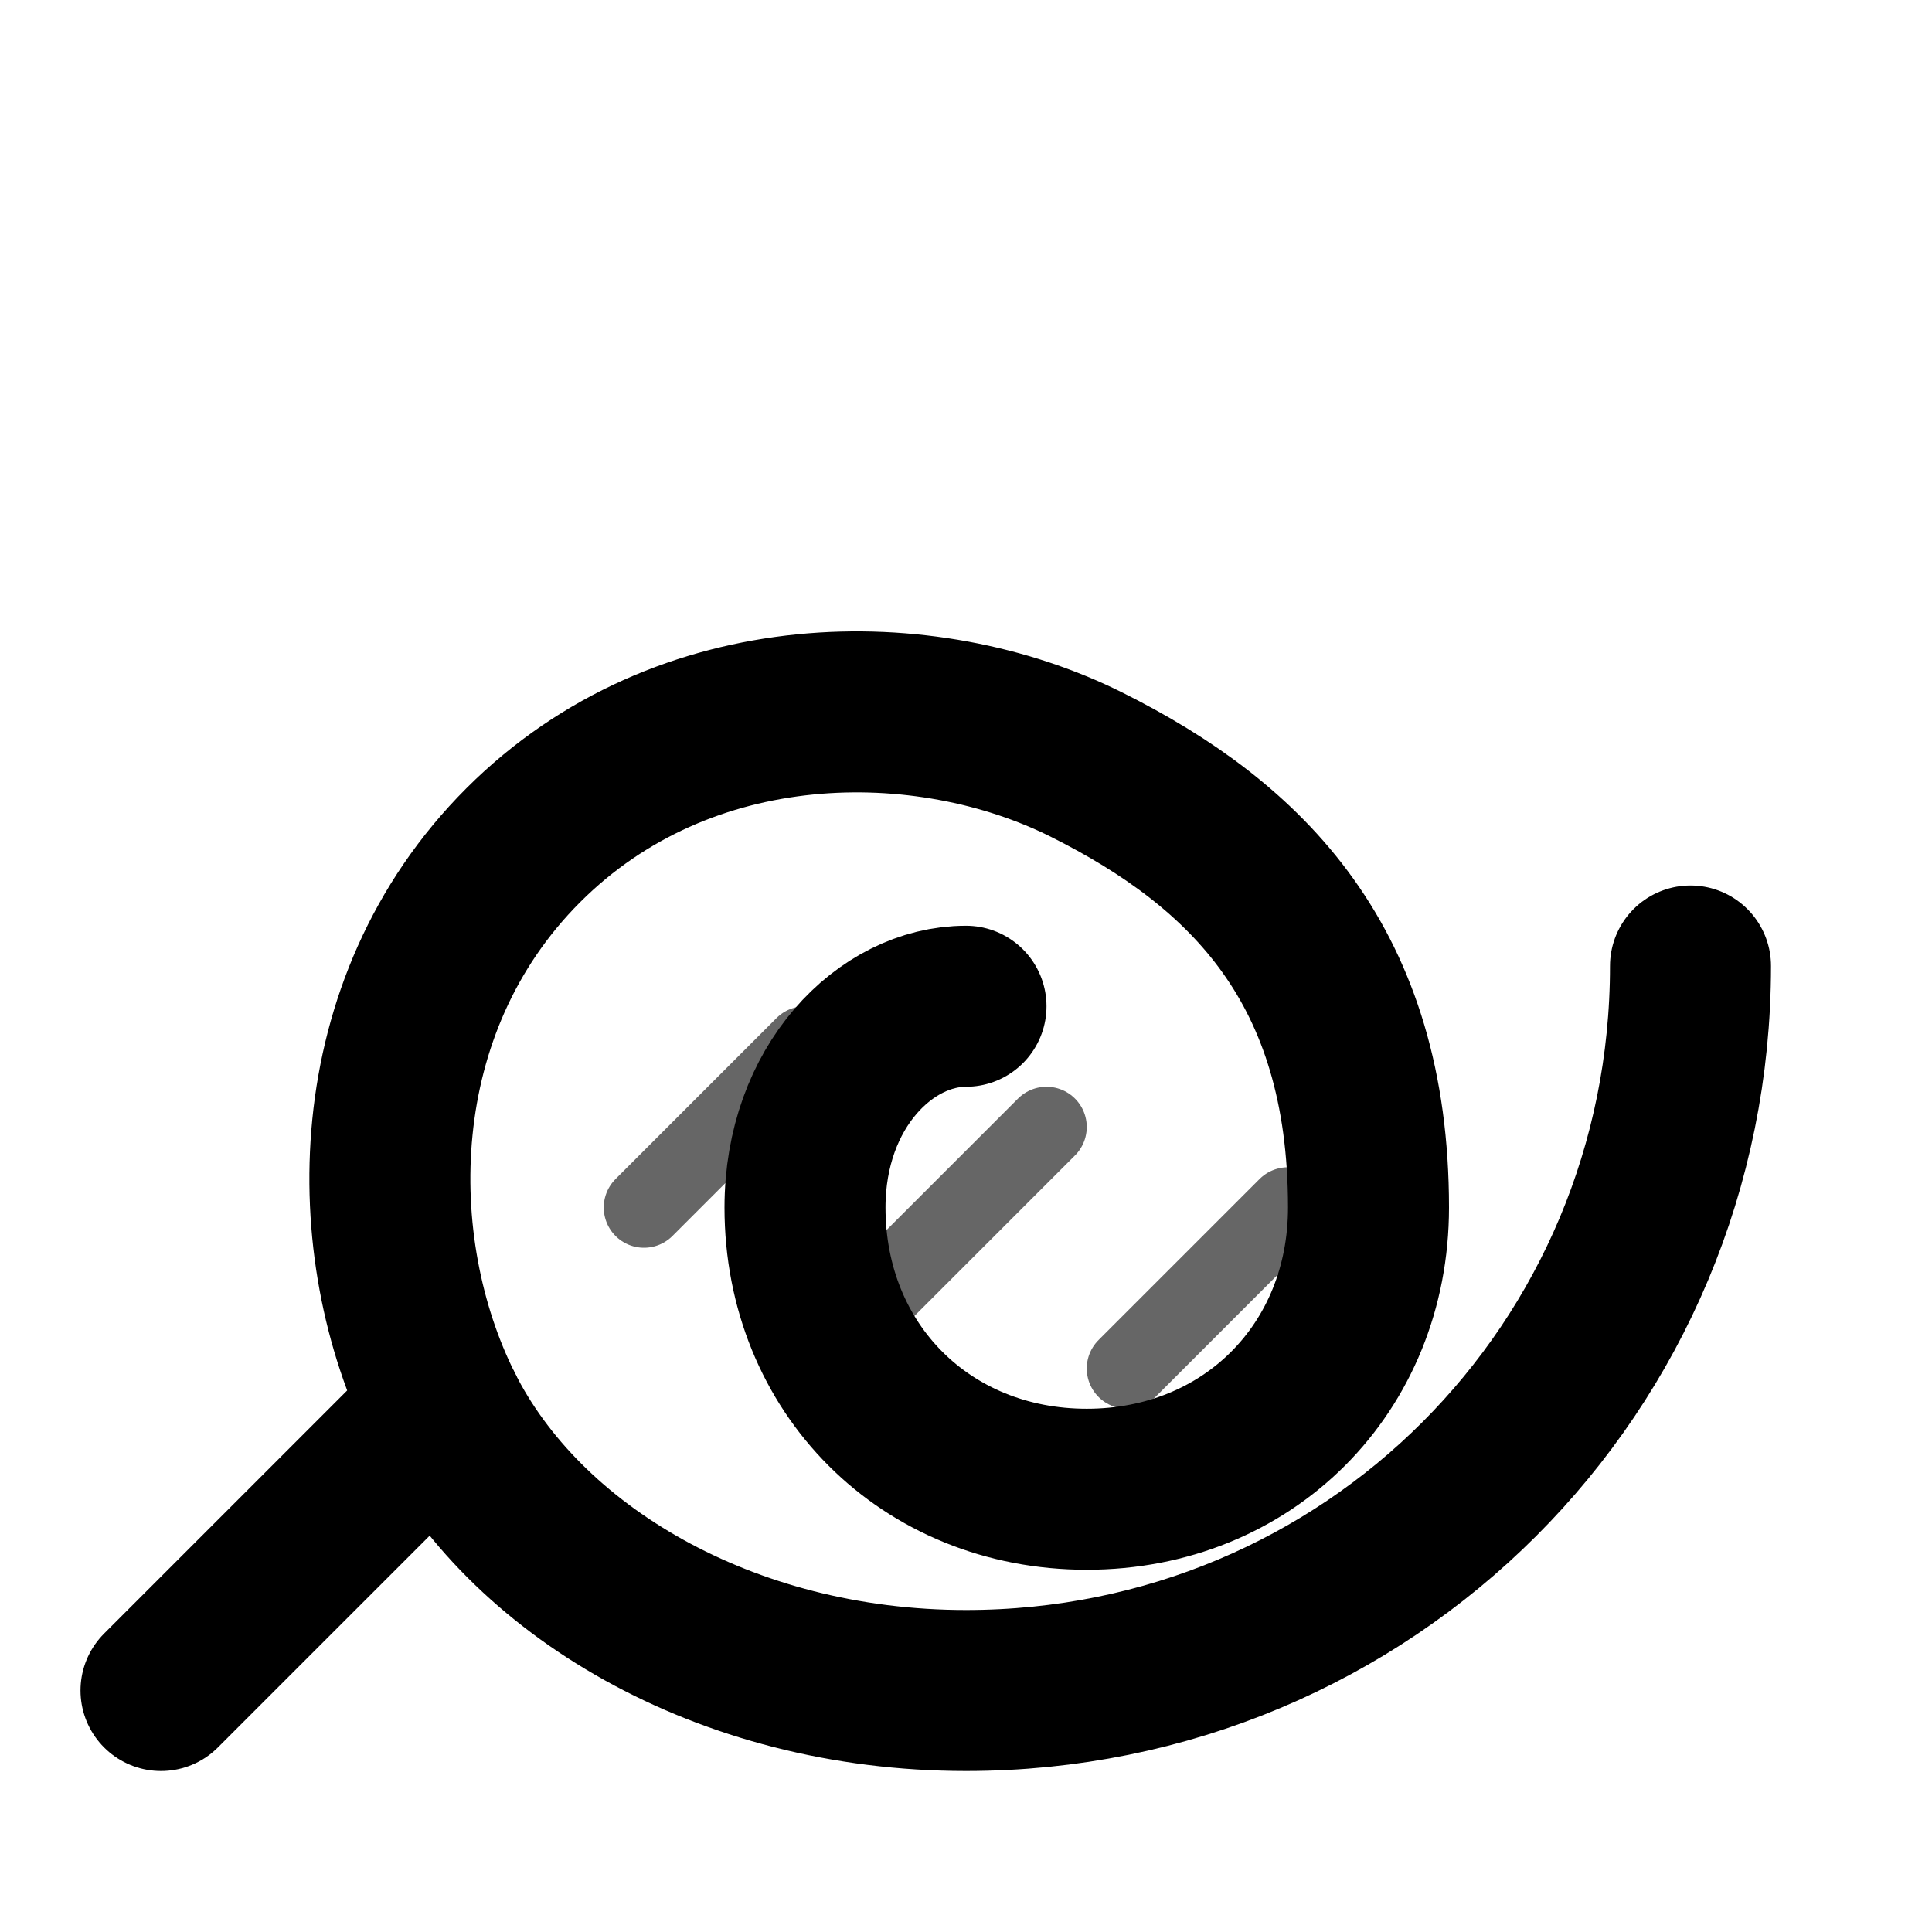
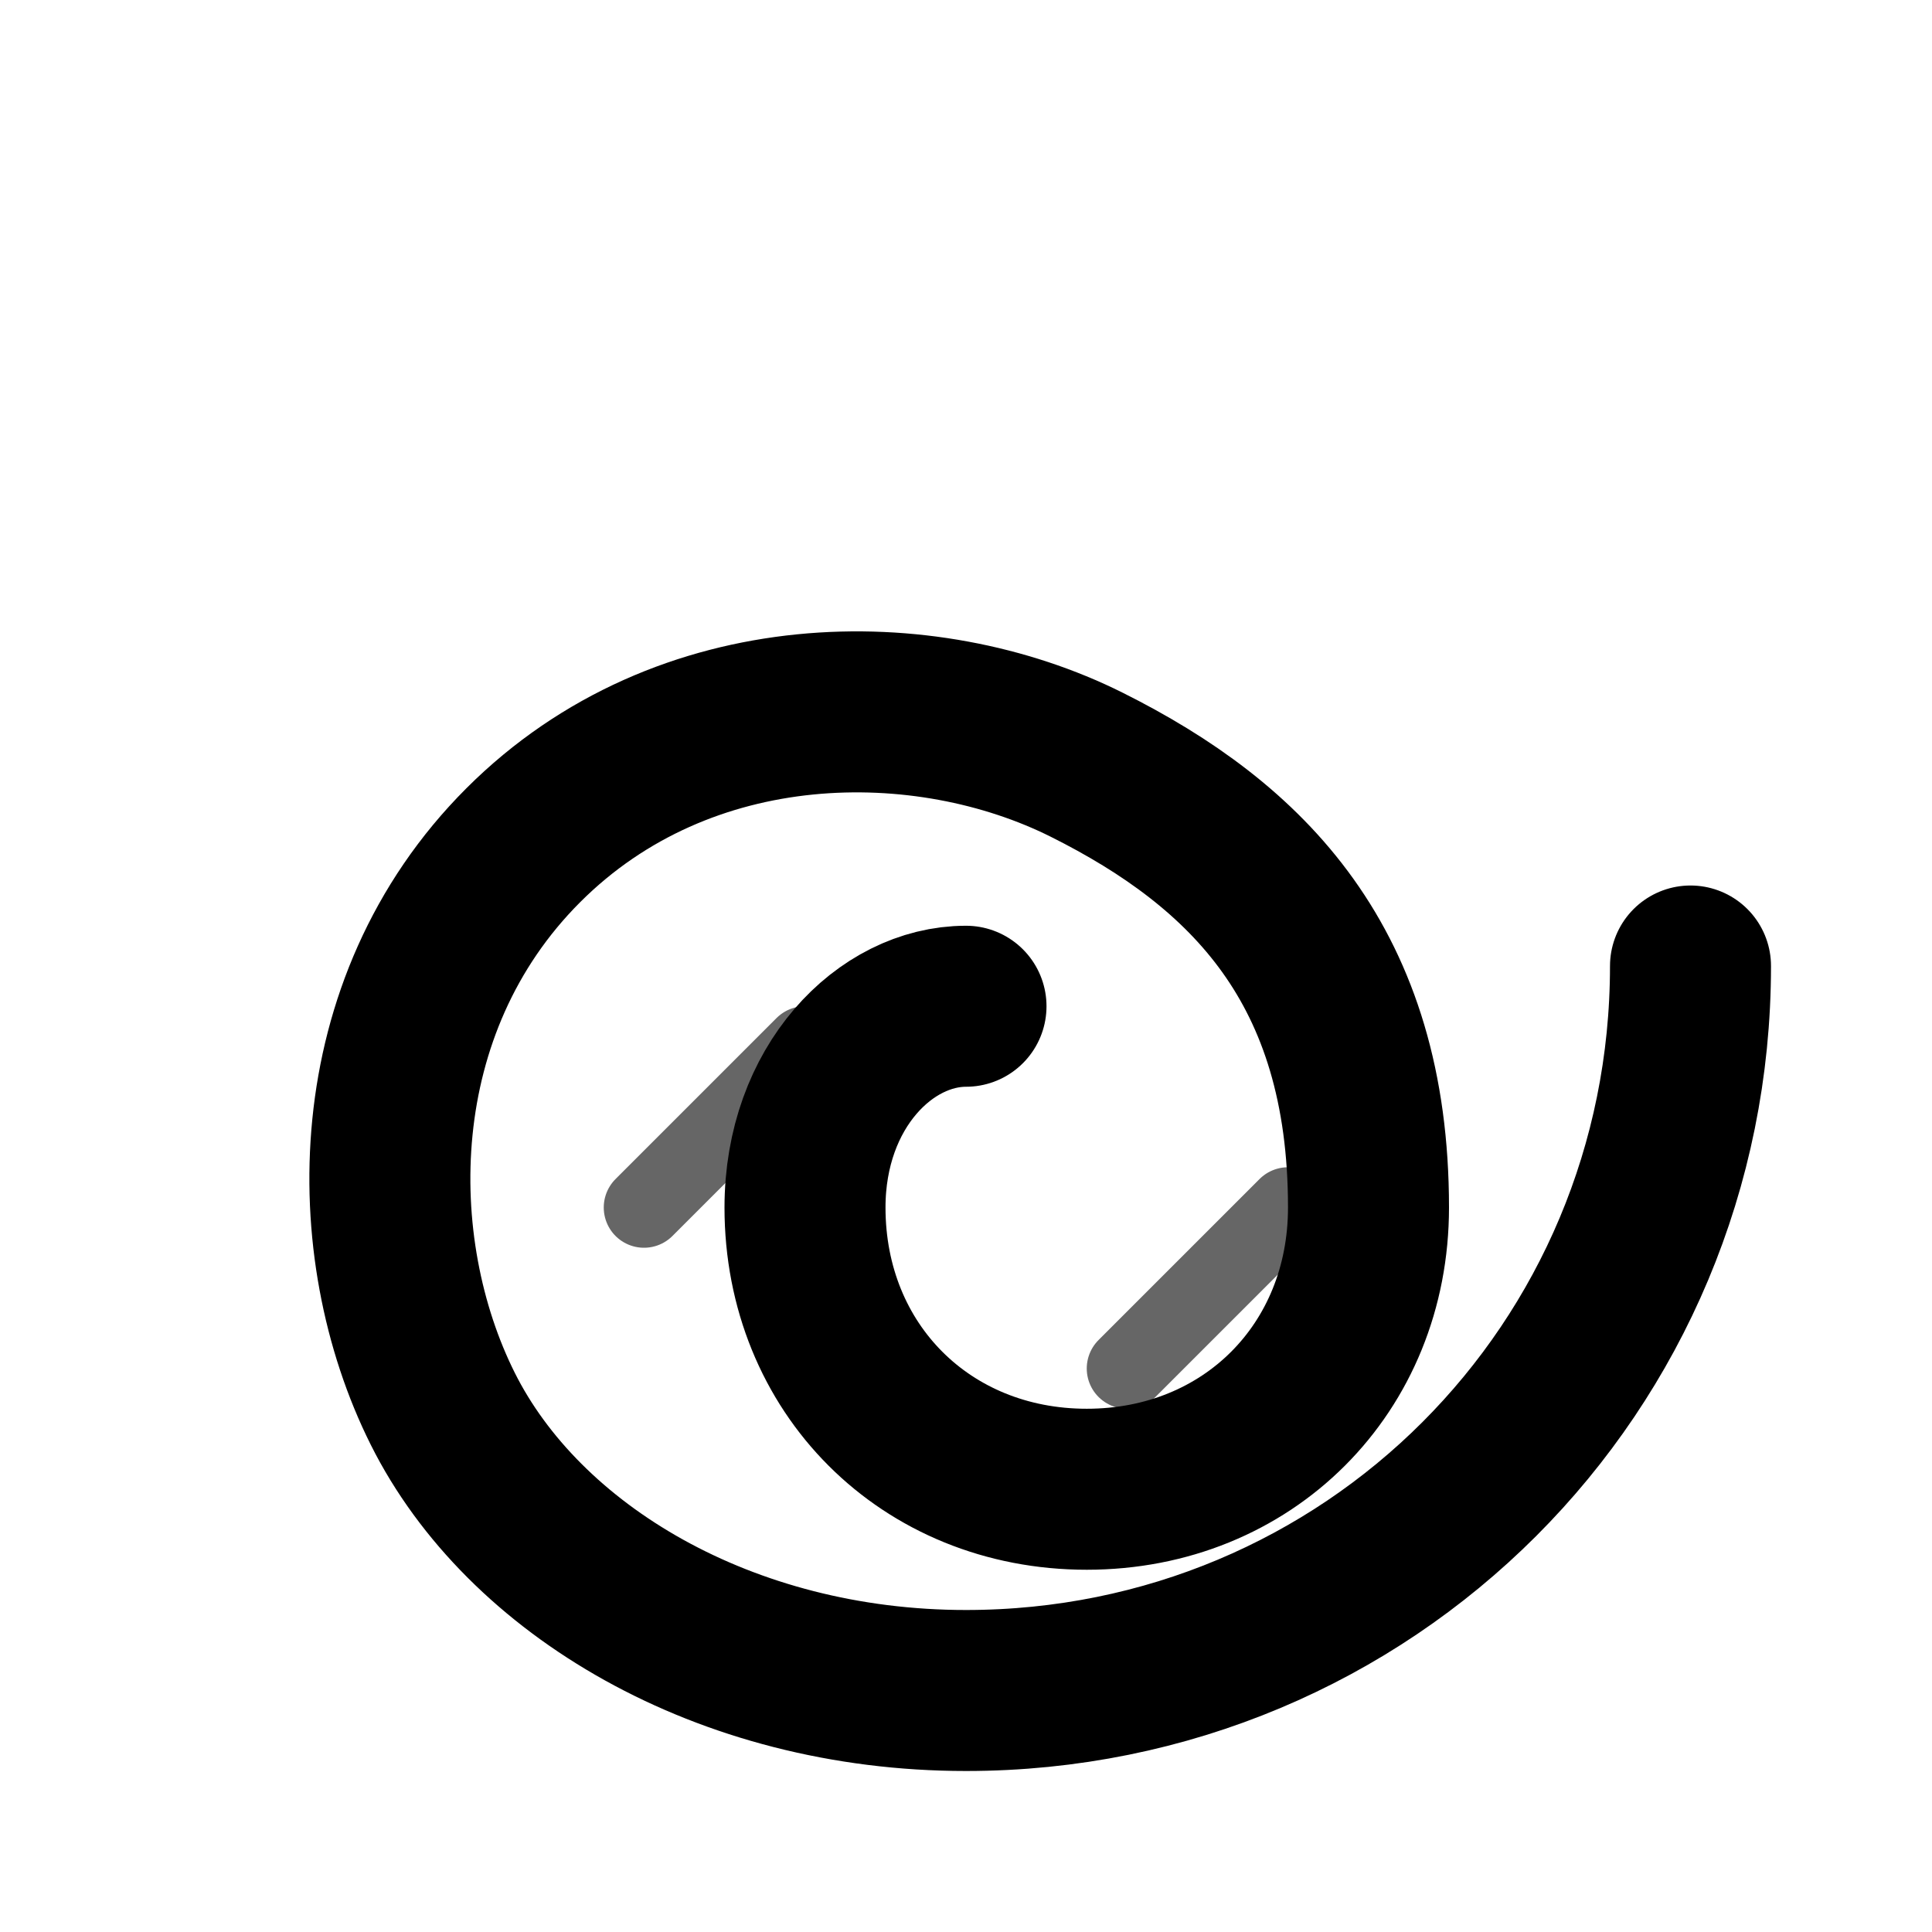
<svg xmlns="http://www.w3.org/2000/svg" width="24" height="24" viewBox="0 0 24 24" fill="none">
  <path d="M21 12C21 17 17 21 12 21C9 21 6.5 19.5 5.5 17.5C4.5 15.5 4.5 12.5 6.5 10.5C8.5 8.5 11.5 8.5 13.5 9.5C15.5 10.5 17 12 17 15C17 17 15.5 18.5 13.5 18.5C11.5 18.5 10 17 10 15C10 13.5 11 12.5 12 12.5" stroke="currentColor" stroke-width="2" stroke-linecap="round" stroke-linejoin="round" fill="none" />
-   <path d="M5.5 17.5L2 21" stroke="currentColor" stroke-width="2" stroke-linecap="round" />
-   <path d="M8 15L10 13M11 16L13 14M14 17L16 15" stroke="currentColor" stroke-width="1" stroke-linecap="round" opacity="0.6" />
+   <path d="M8 15L10 13M11 16M14 17L16 15" stroke="currentColor" stroke-width="1" stroke-linecap="round" opacity="0.6" />
</svg>